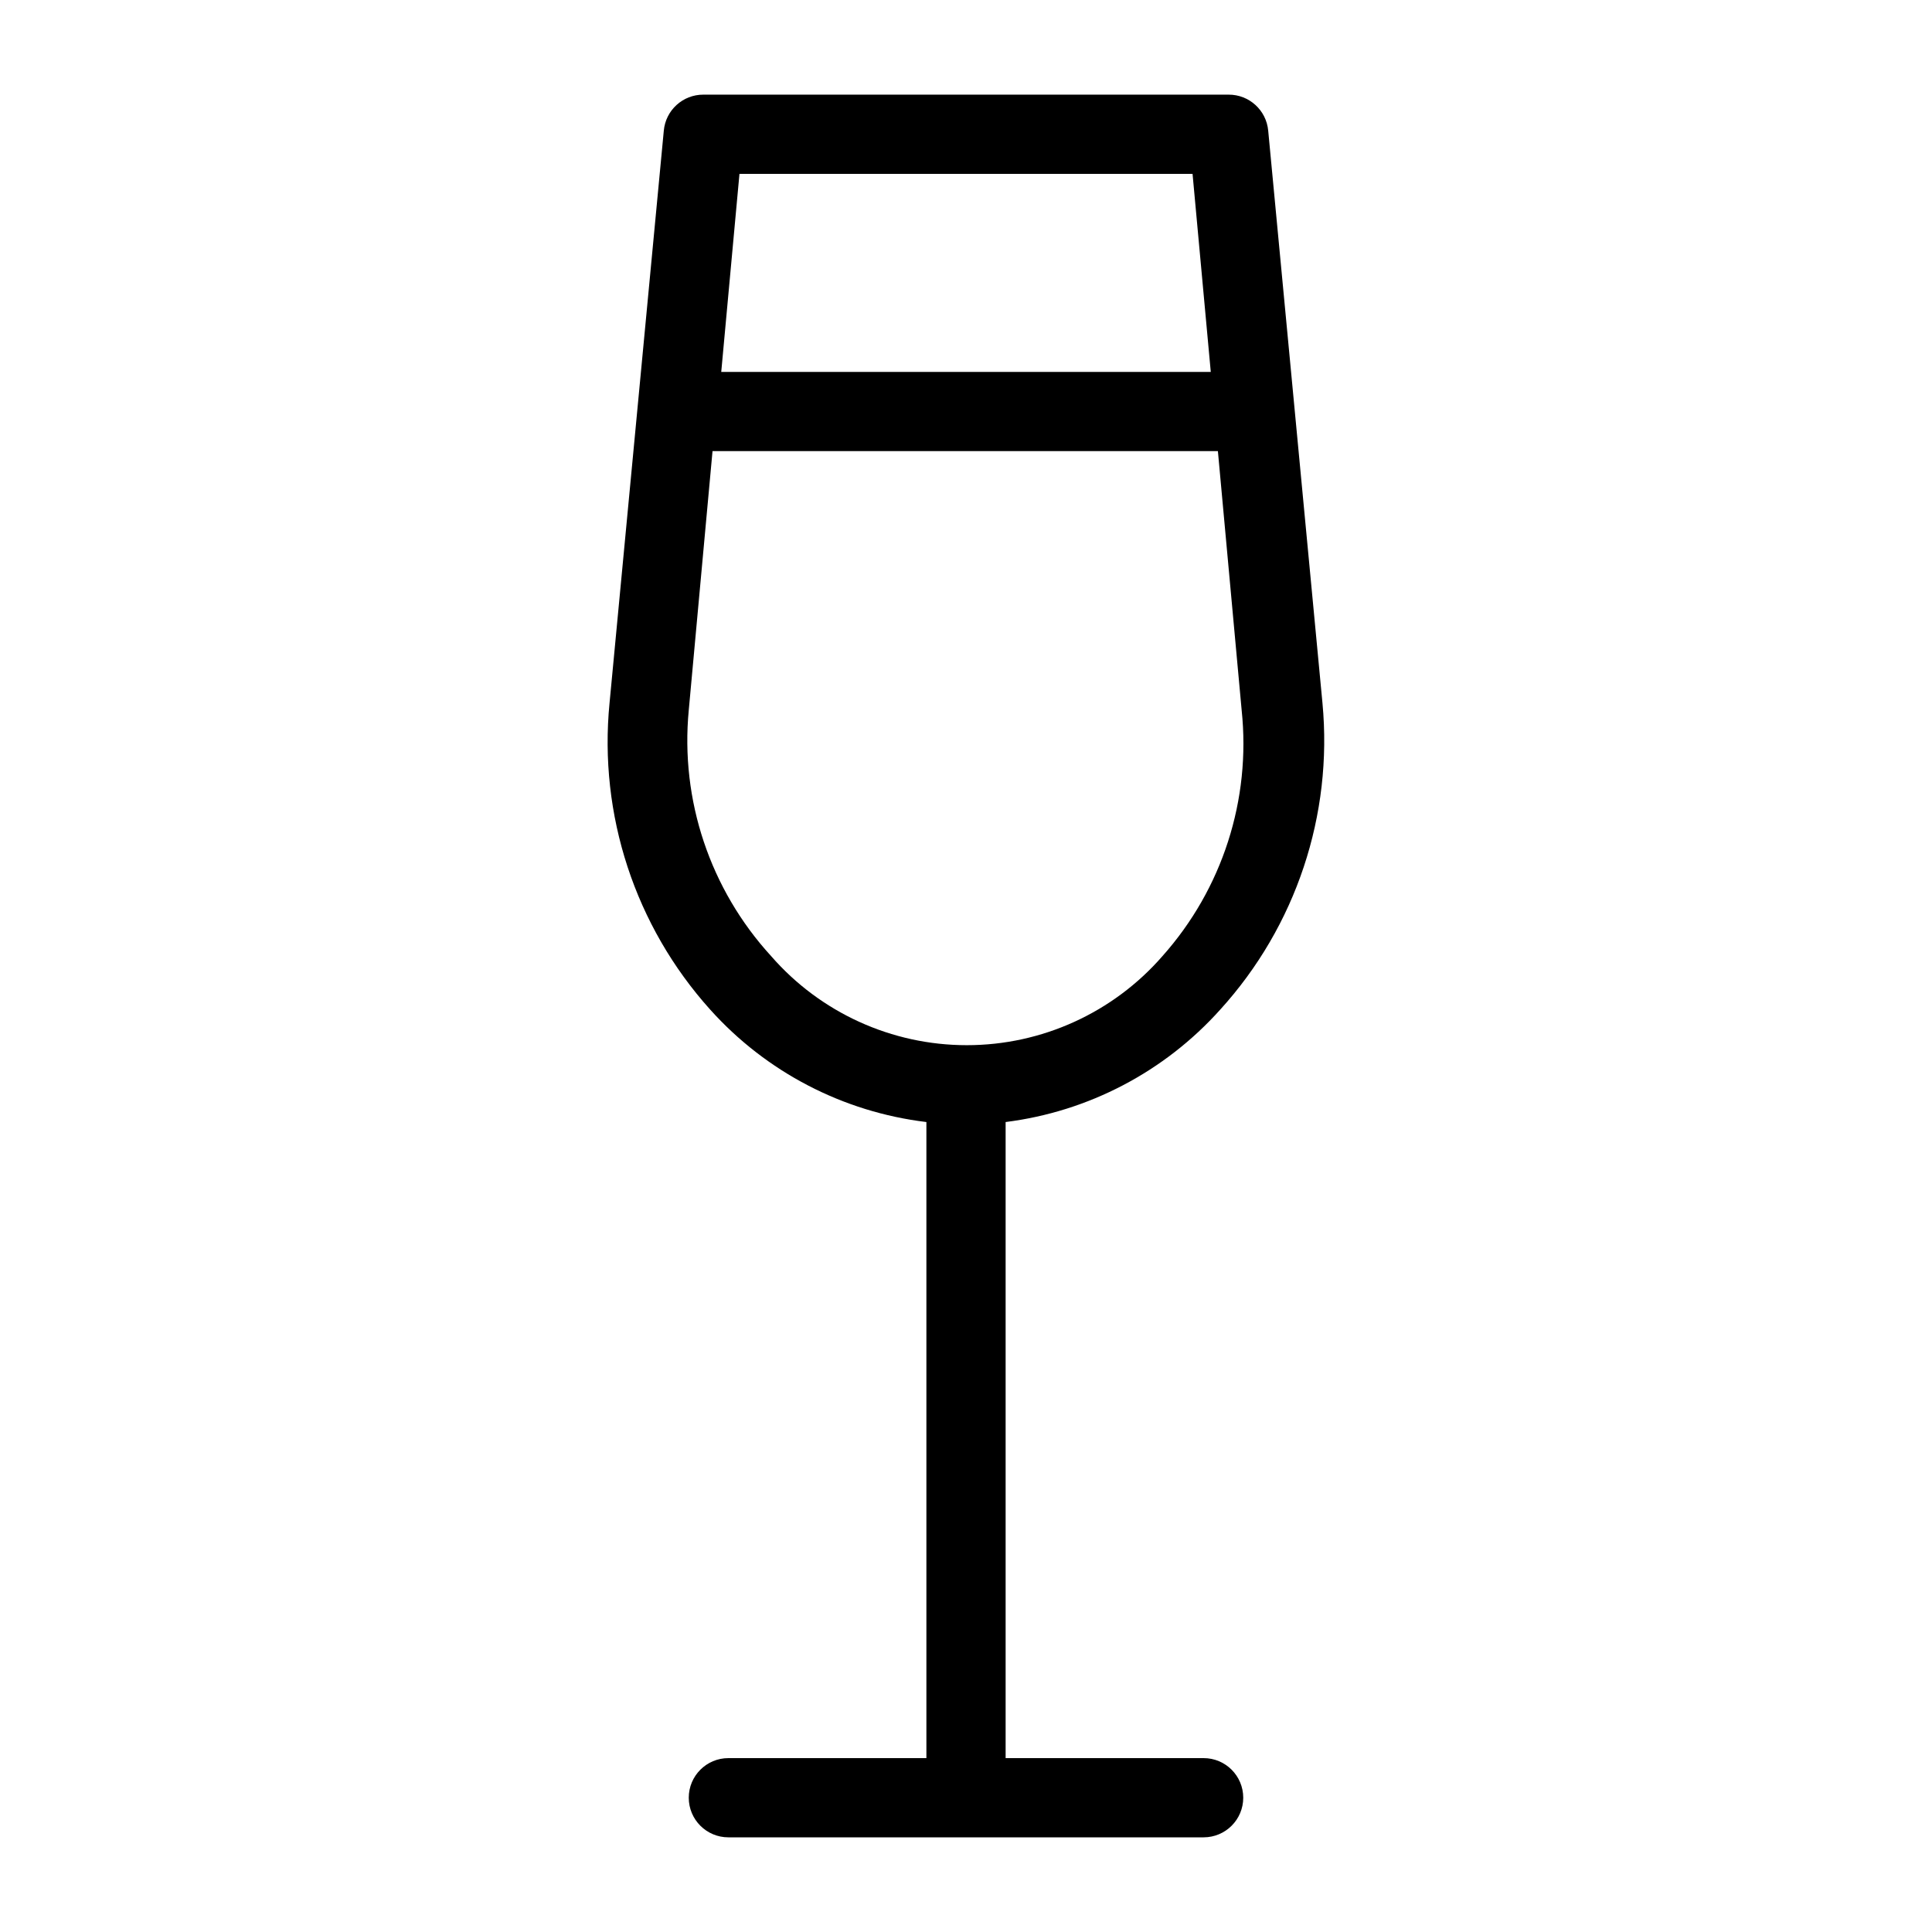
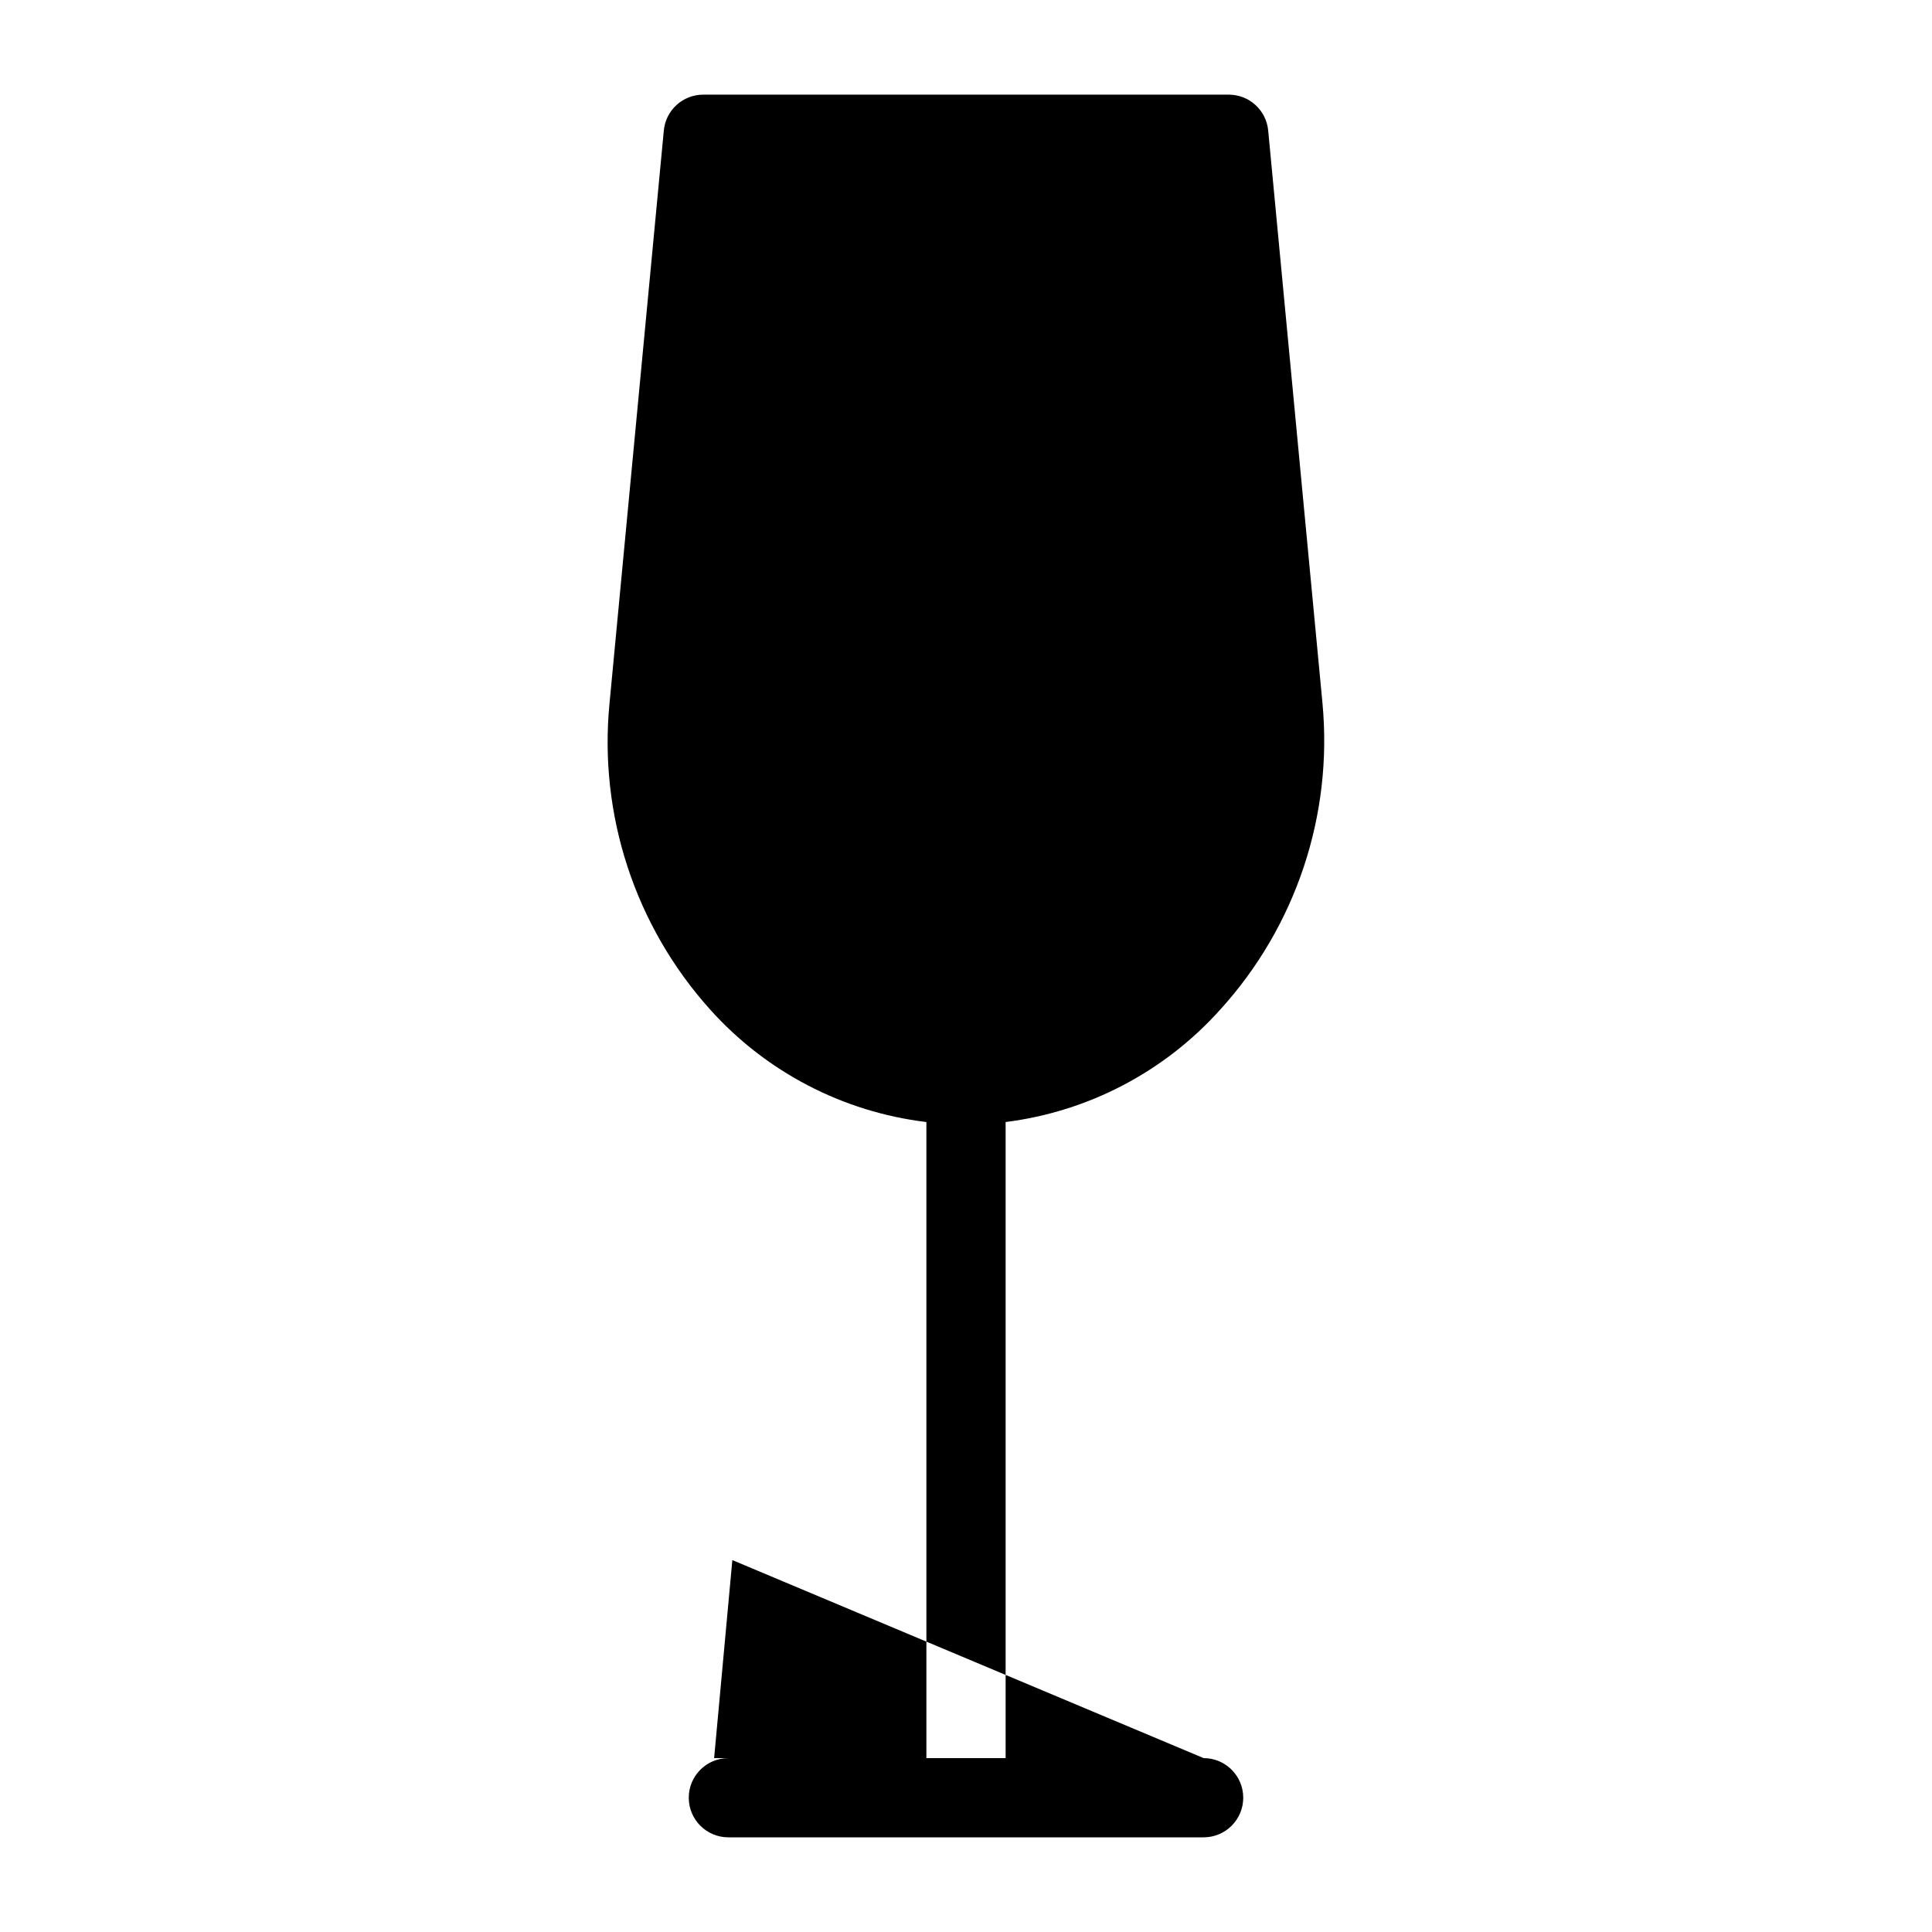
<svg xmlns="http://www.w3.org/2000/svg" fill="#000000" width="800px" height="800px" version="1.1" viewBox="144 144 512 512">
-   <path d="m462.98 609.92h-52.48v-168.57c21.934-2.754 42.137-13.34 56.887-29.809 20.051-22.066 29.879-51.555 27.078-81.238l-14.379-151.67c-0.488-5.426-5.047-9.574-10.496-9.551h-139.18c-5.449-0.023-10.008 4.125-10.496 9.551l-14.379 151.67c-2.914 29.621 6.762 59.102 26.66 81.238 14.855 16.559 35.223 27.152 57.309 29.809v168.57h-52.48c-5.797 0-10.496 4.699-10.496 10.496 0 5.797 4.699 10.496 10.496 10.496h125.95c5.797 0 10.496-4.699 10.496-10.496 0-5.797-4.699-10.496-10.496-10.496zm-2.941-419.84 4.828 52.48h-129.73l4.828-52.48zm-133.51 142.12 6.297-68.645h133.93l6.297 68.645c2.5 23.715-5.121 47.383-20.992 65.18-13.055 14.996-31.965 23.605-51.852 23.605-19.883 0-38.793-8.609-51.848-23.605-16.176-17.66-24.109-41.344-21.832-65.18z" />
+   <path d="m462.98 609.92h-52.48v-168.57c21.934-2.754 42.137-13.34 56.887-29.809 20.051-22.066 29.879-51.555 27.078-81.238l-14.379-151.67c-0.488-5.426-5.047-9.574-10.496-9.551h-139.18c-5.449-0.023-10.008 4.125-10.496 9.551l-14.379 151.67c-2.914 29.621 6.762 59.102 26.66 81.238 14.855 16.559 35.223 27.152 57.309 29.809v168.57h-52.48c-5.797 0-10.496 4.699-10.496 10.496 0 5.797 4.699 10.496 10.496 10.496h125.95c5.797 0 10.496-4.699 10.496-10.496 0-5.797-4.699-10.496-10.496-10.496zh-129.73l4.828-52.48zm-133.51 142.12 6.297-68.645h133.93l6.297 68.645c2.5 23.715-5.121 47.383-20.992 65.18-13.055 14.996-31.965 23.605-51.852 23.605-19.883 0-38.793-8.609-51.848-23.605-16.176-17.66-24.109-41.344-21.832-65.18z" />
</svg>